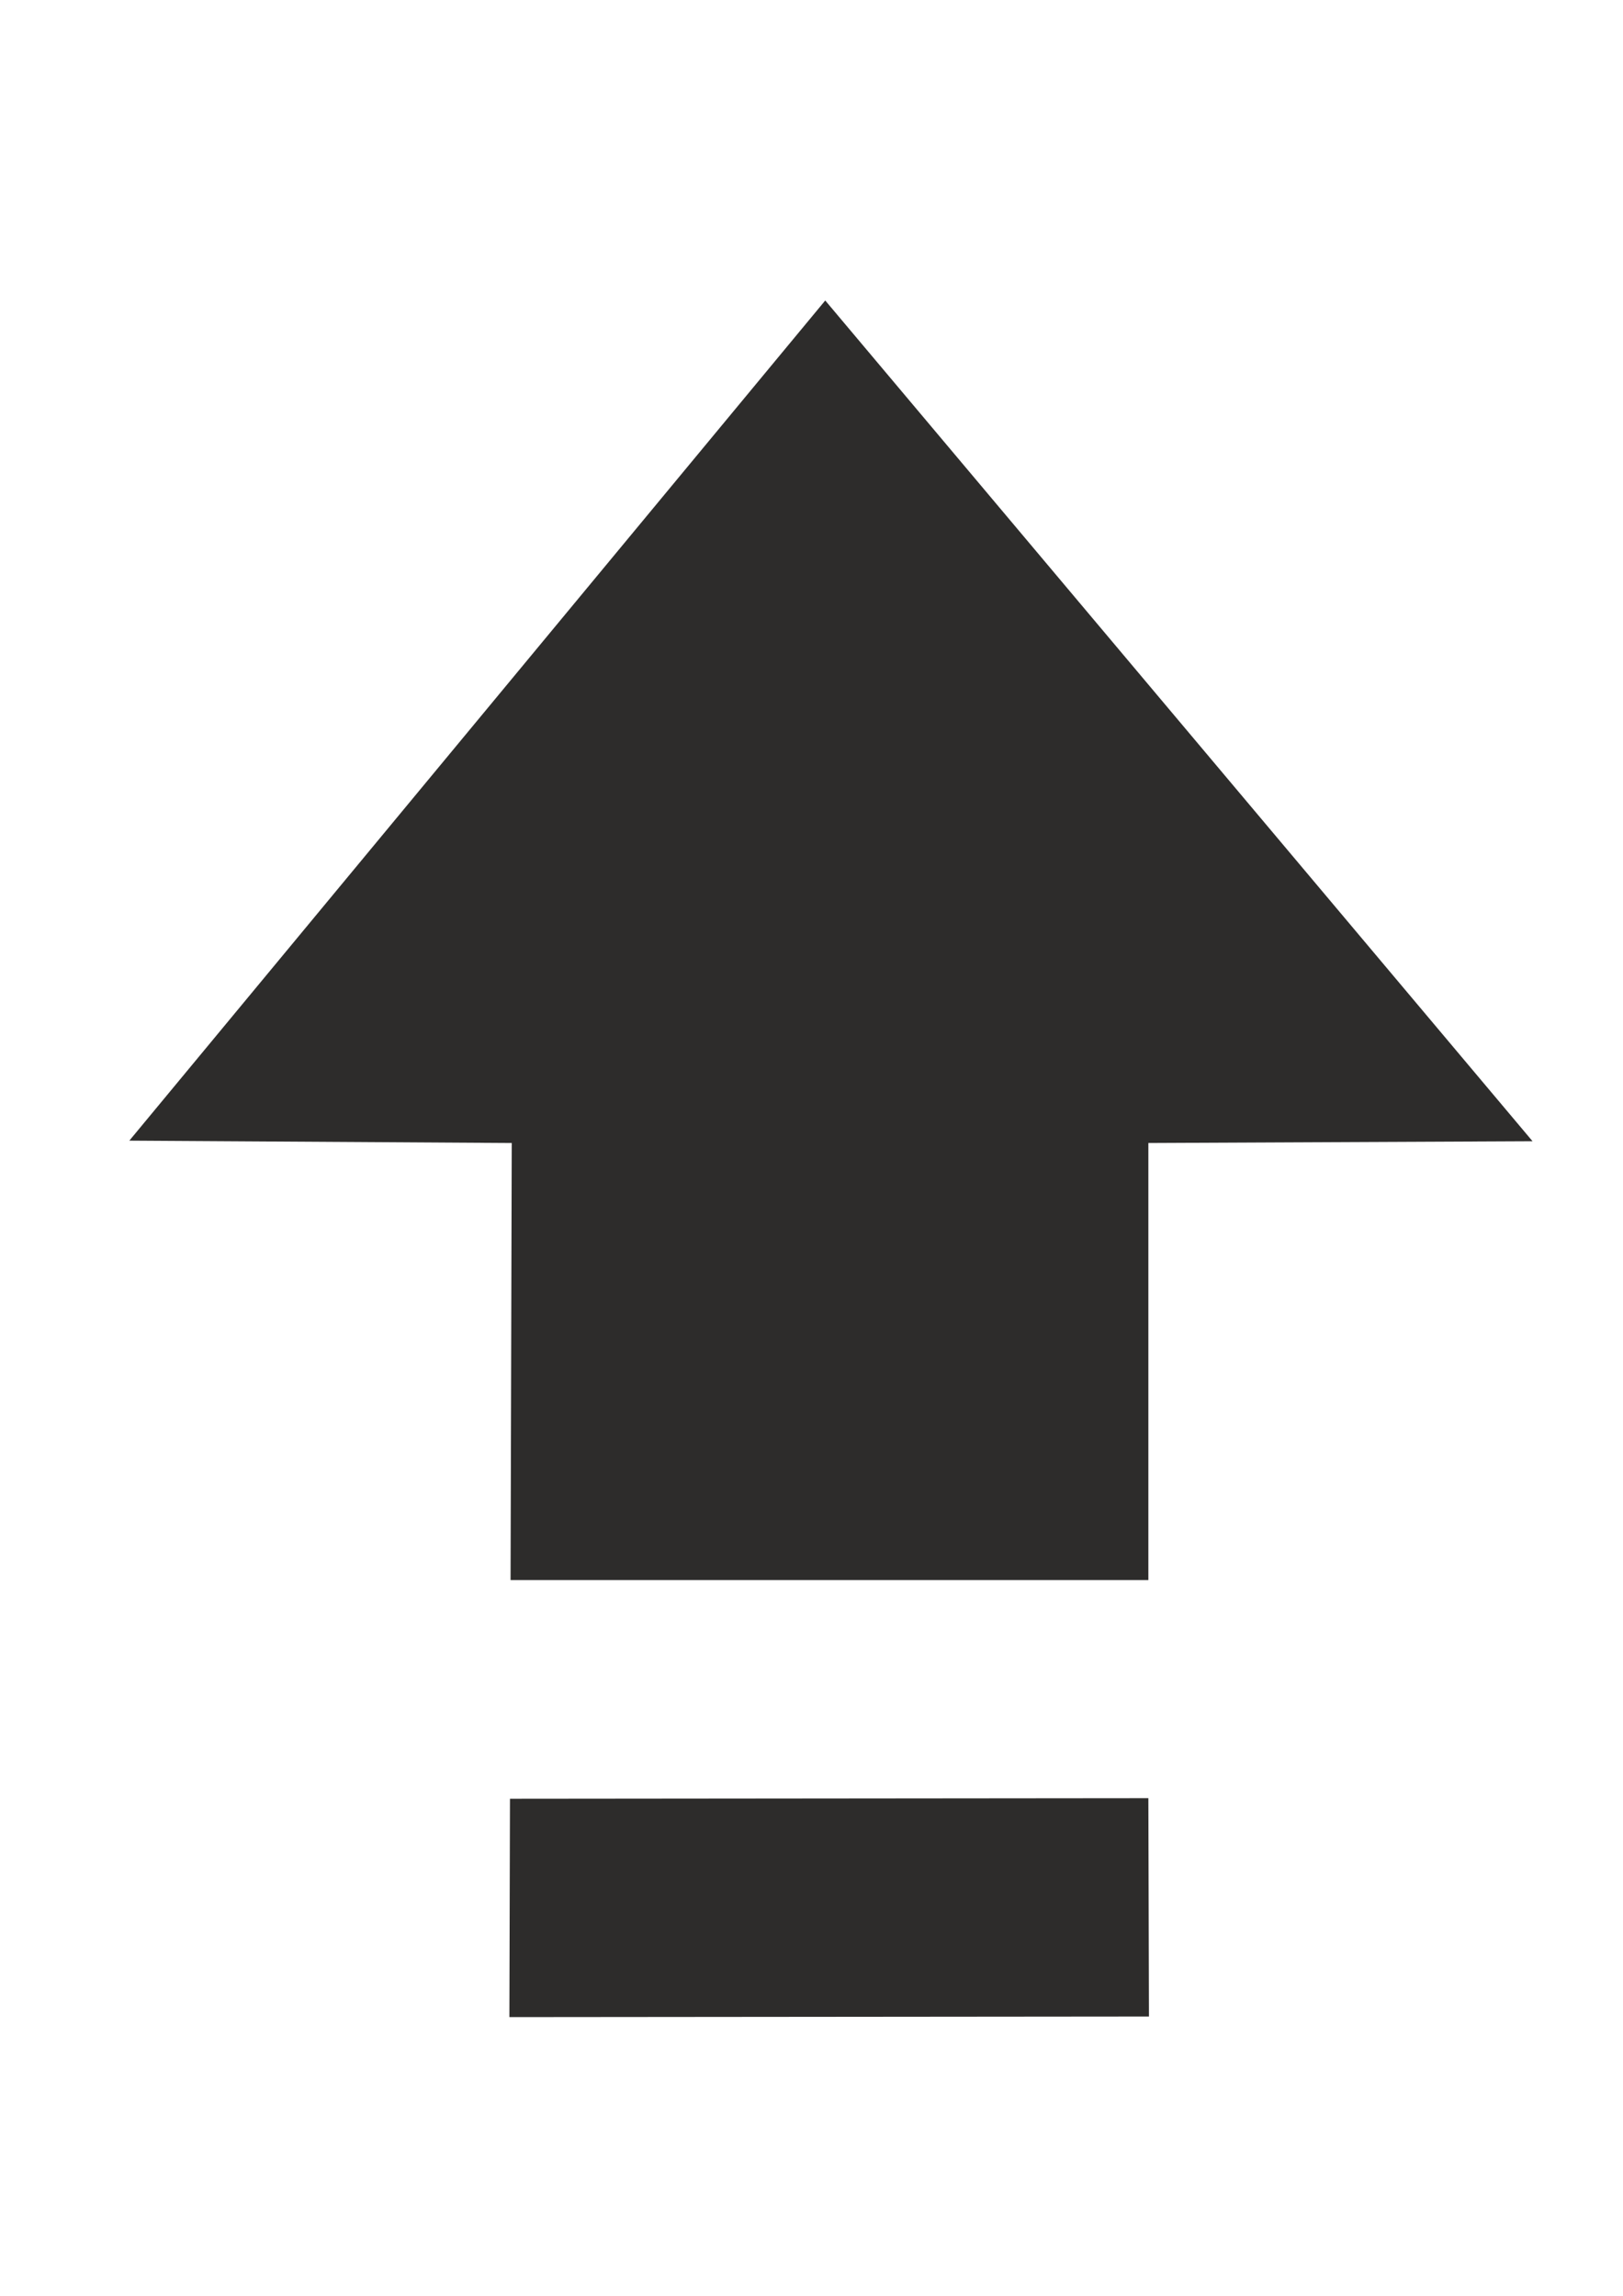
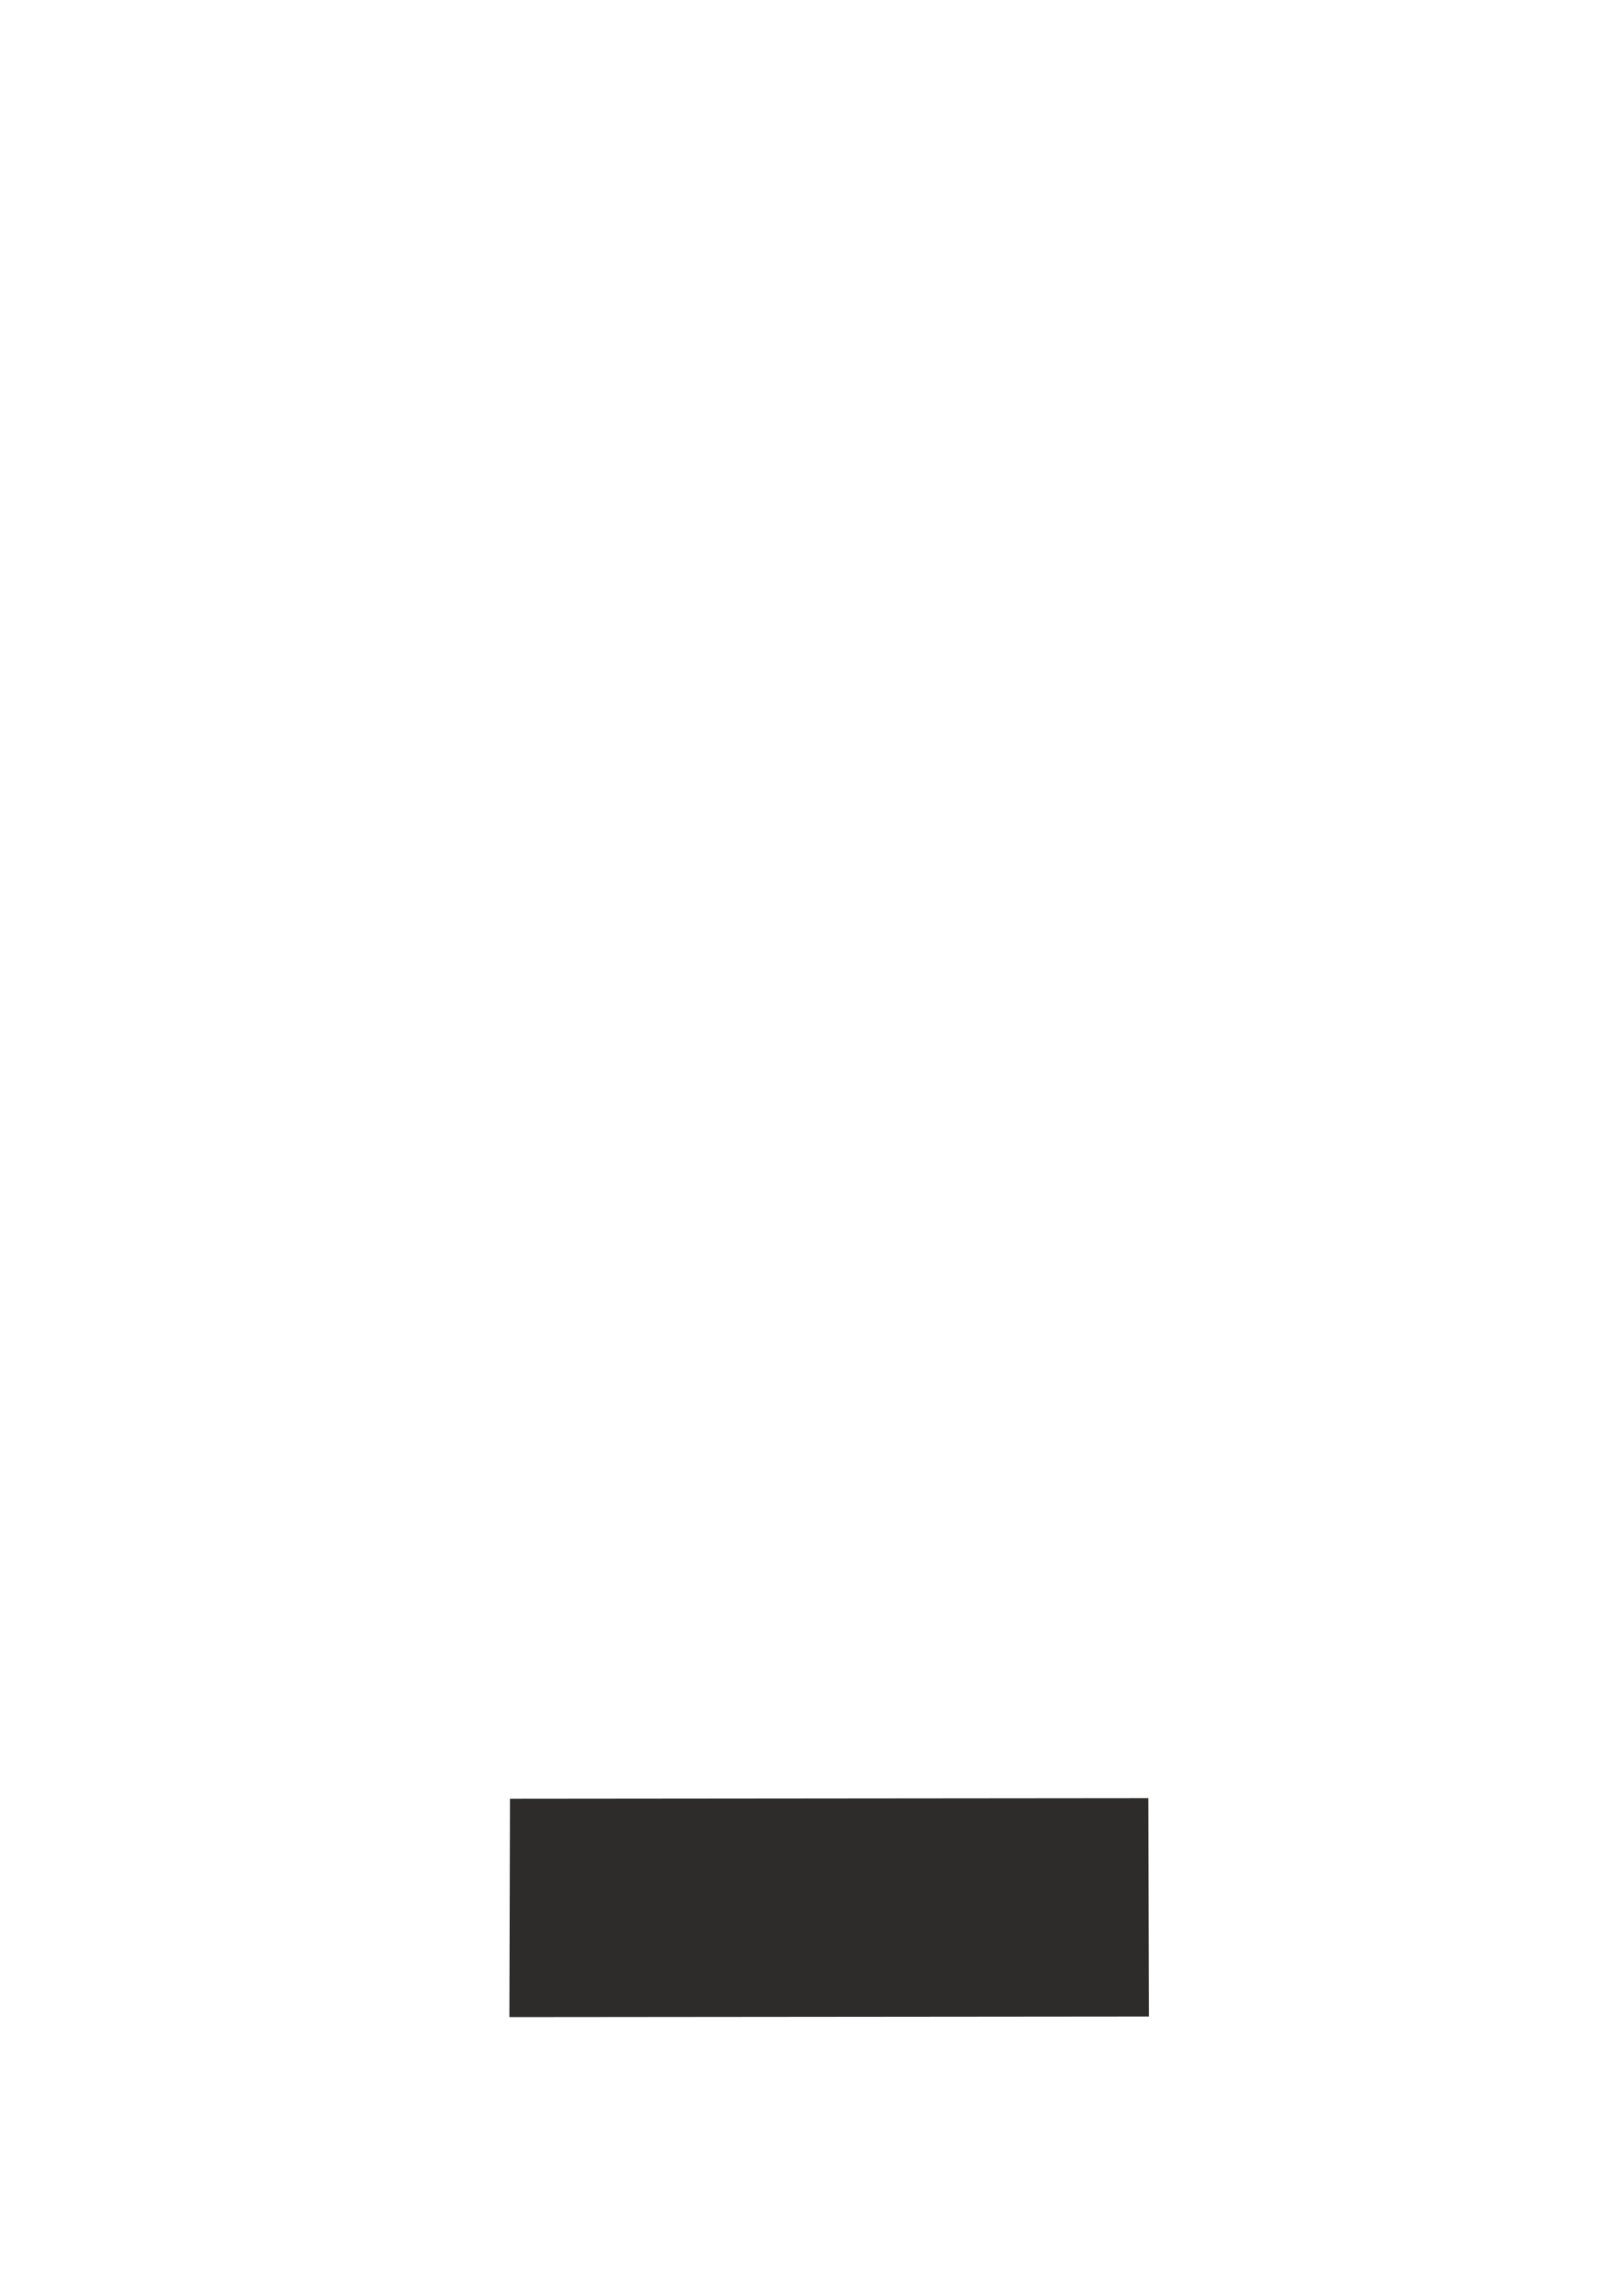
<svg xmlns="http://www.w3.org/2000/svg" height="841.89pt" viewBox="0 0 595.276 841.89" width="595.276pt" version="1.1" id="51fb81ee-f608-11ea-98d7-dcc15c148e23">
  <g>
    <path style="fill:#2d2c2b;" d="M 187.046,659.625 L 186.83,739.689 421.406,739.473 421.19,659.409 187.046,659.625 Z" />
-     <path style="fill:#2d2c2b;" d="M 421.19,419.145 L 562.094,418.497 302.678,110.193 47.438,418.281 187.694,419.145 187.262,579.417 421.19,579.417 421.19,419.145 Z" />
  </g>
</svg>